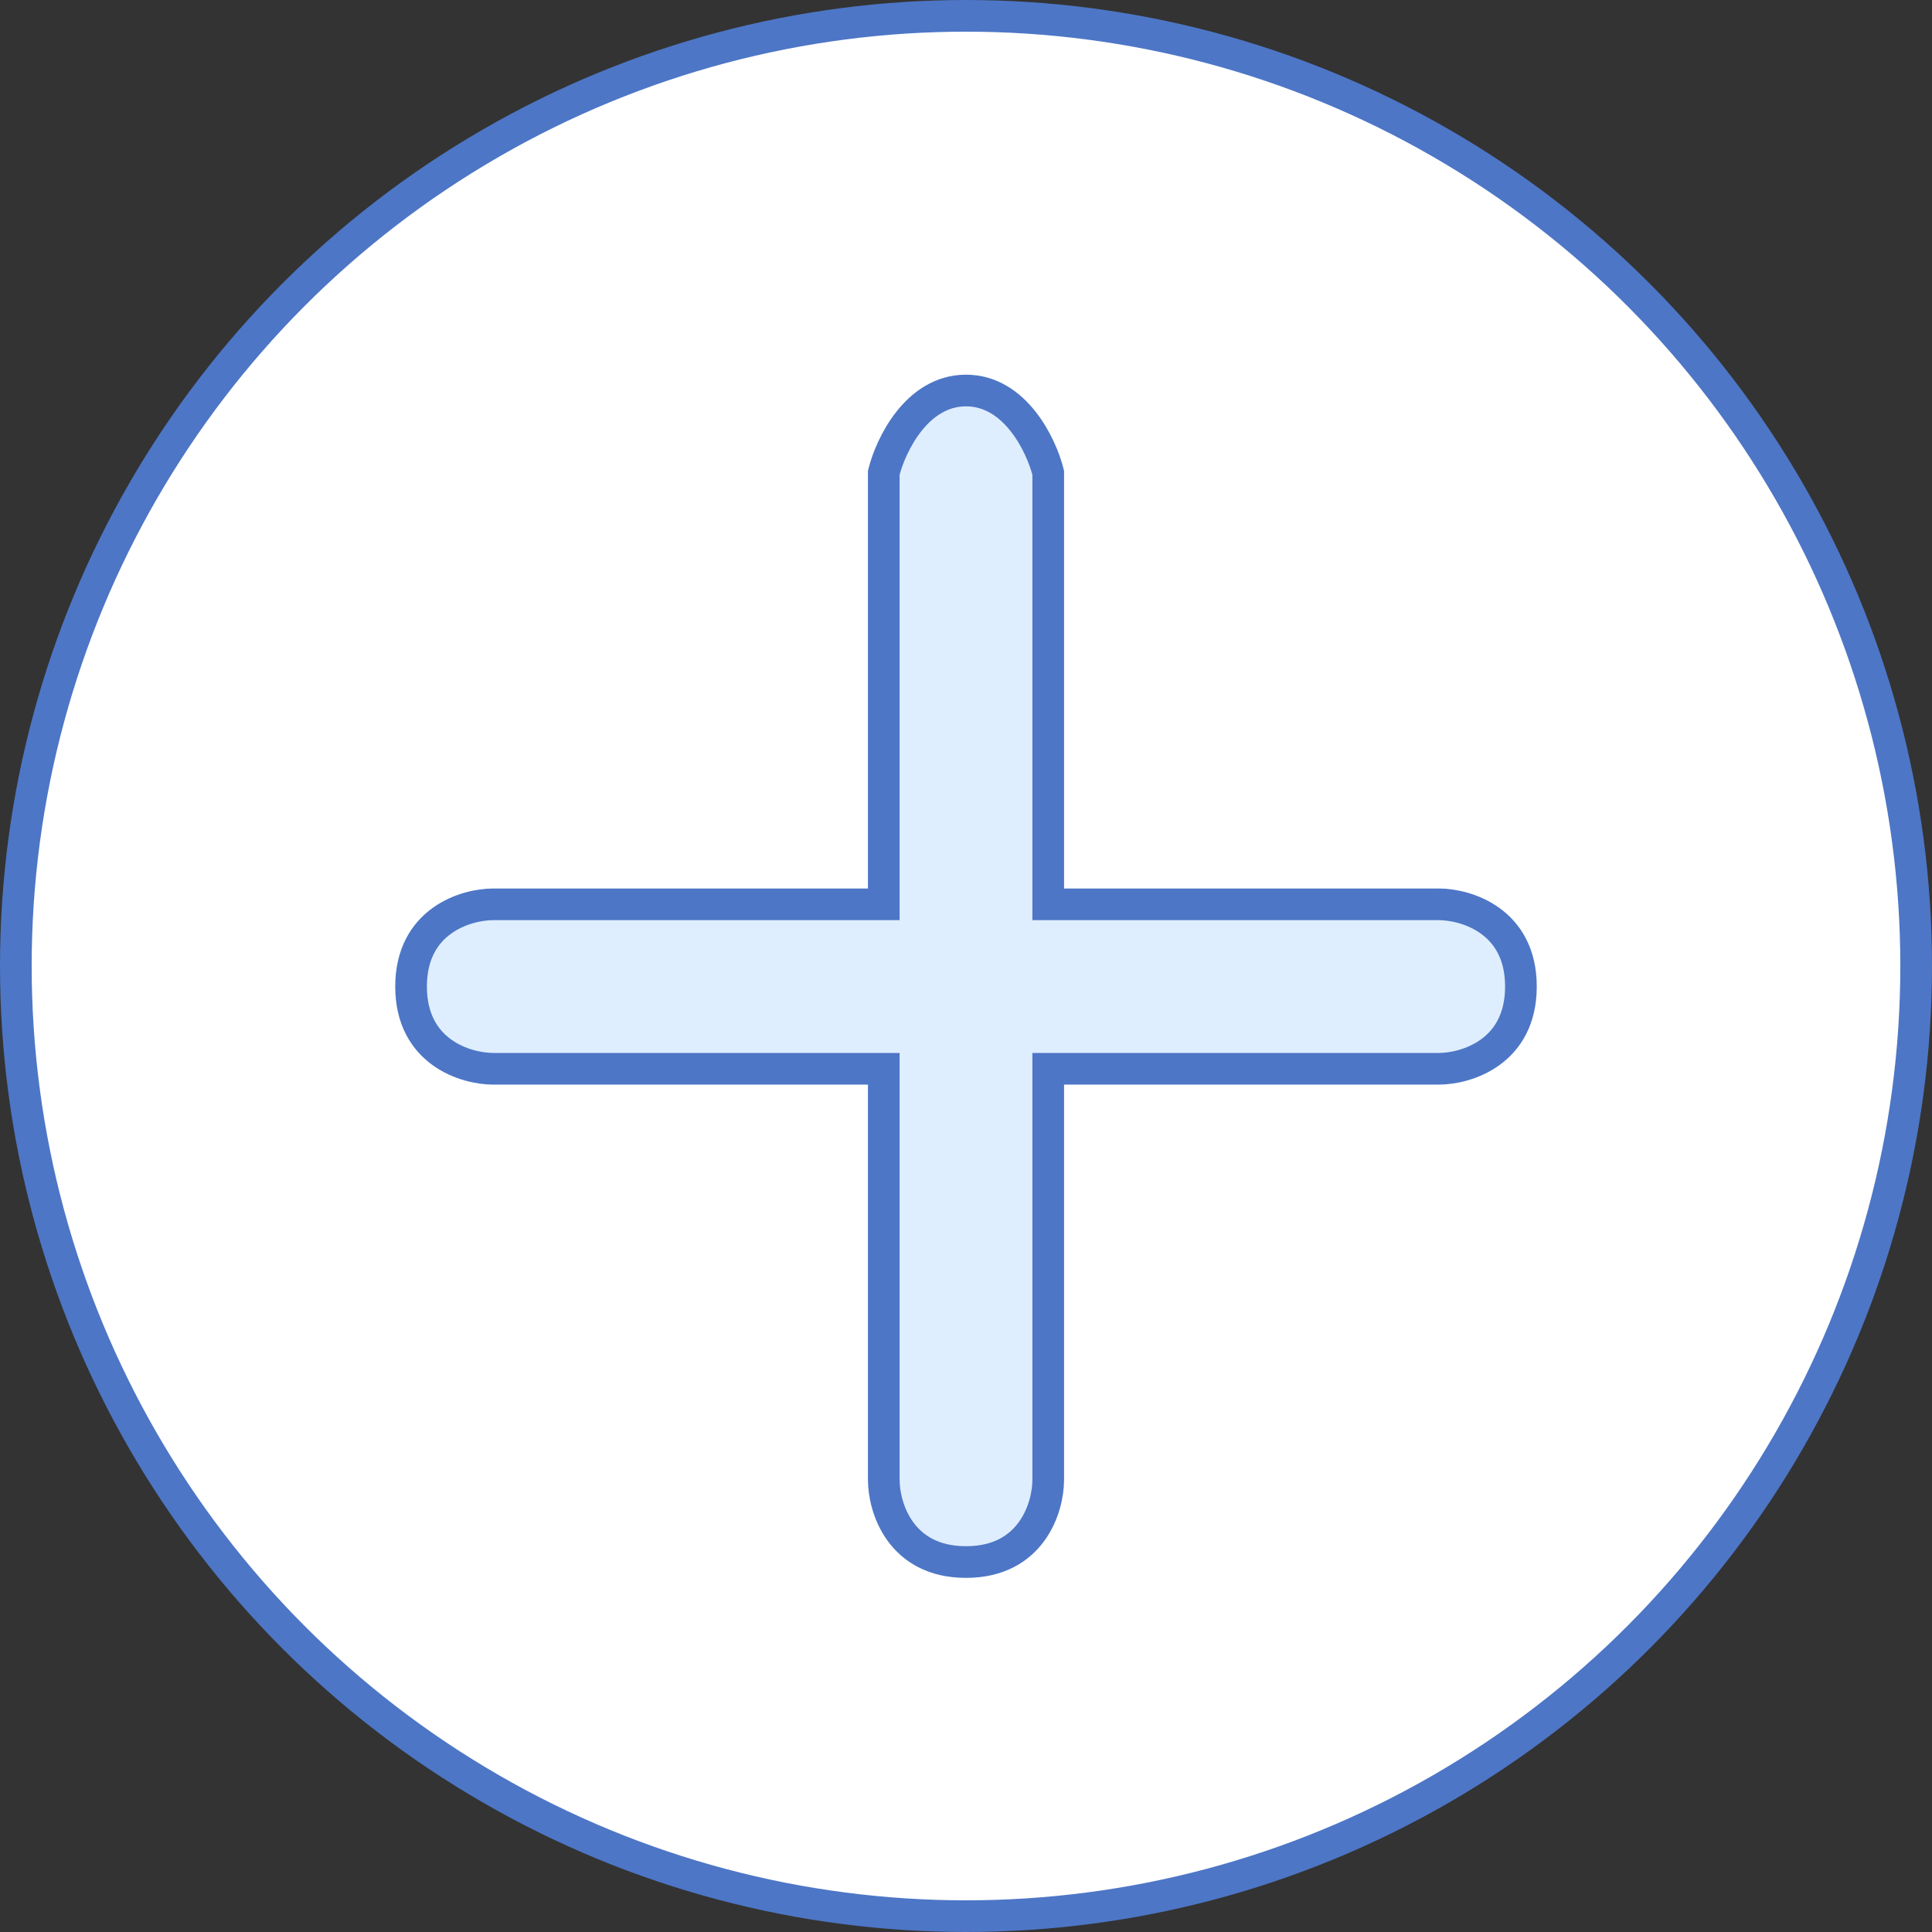
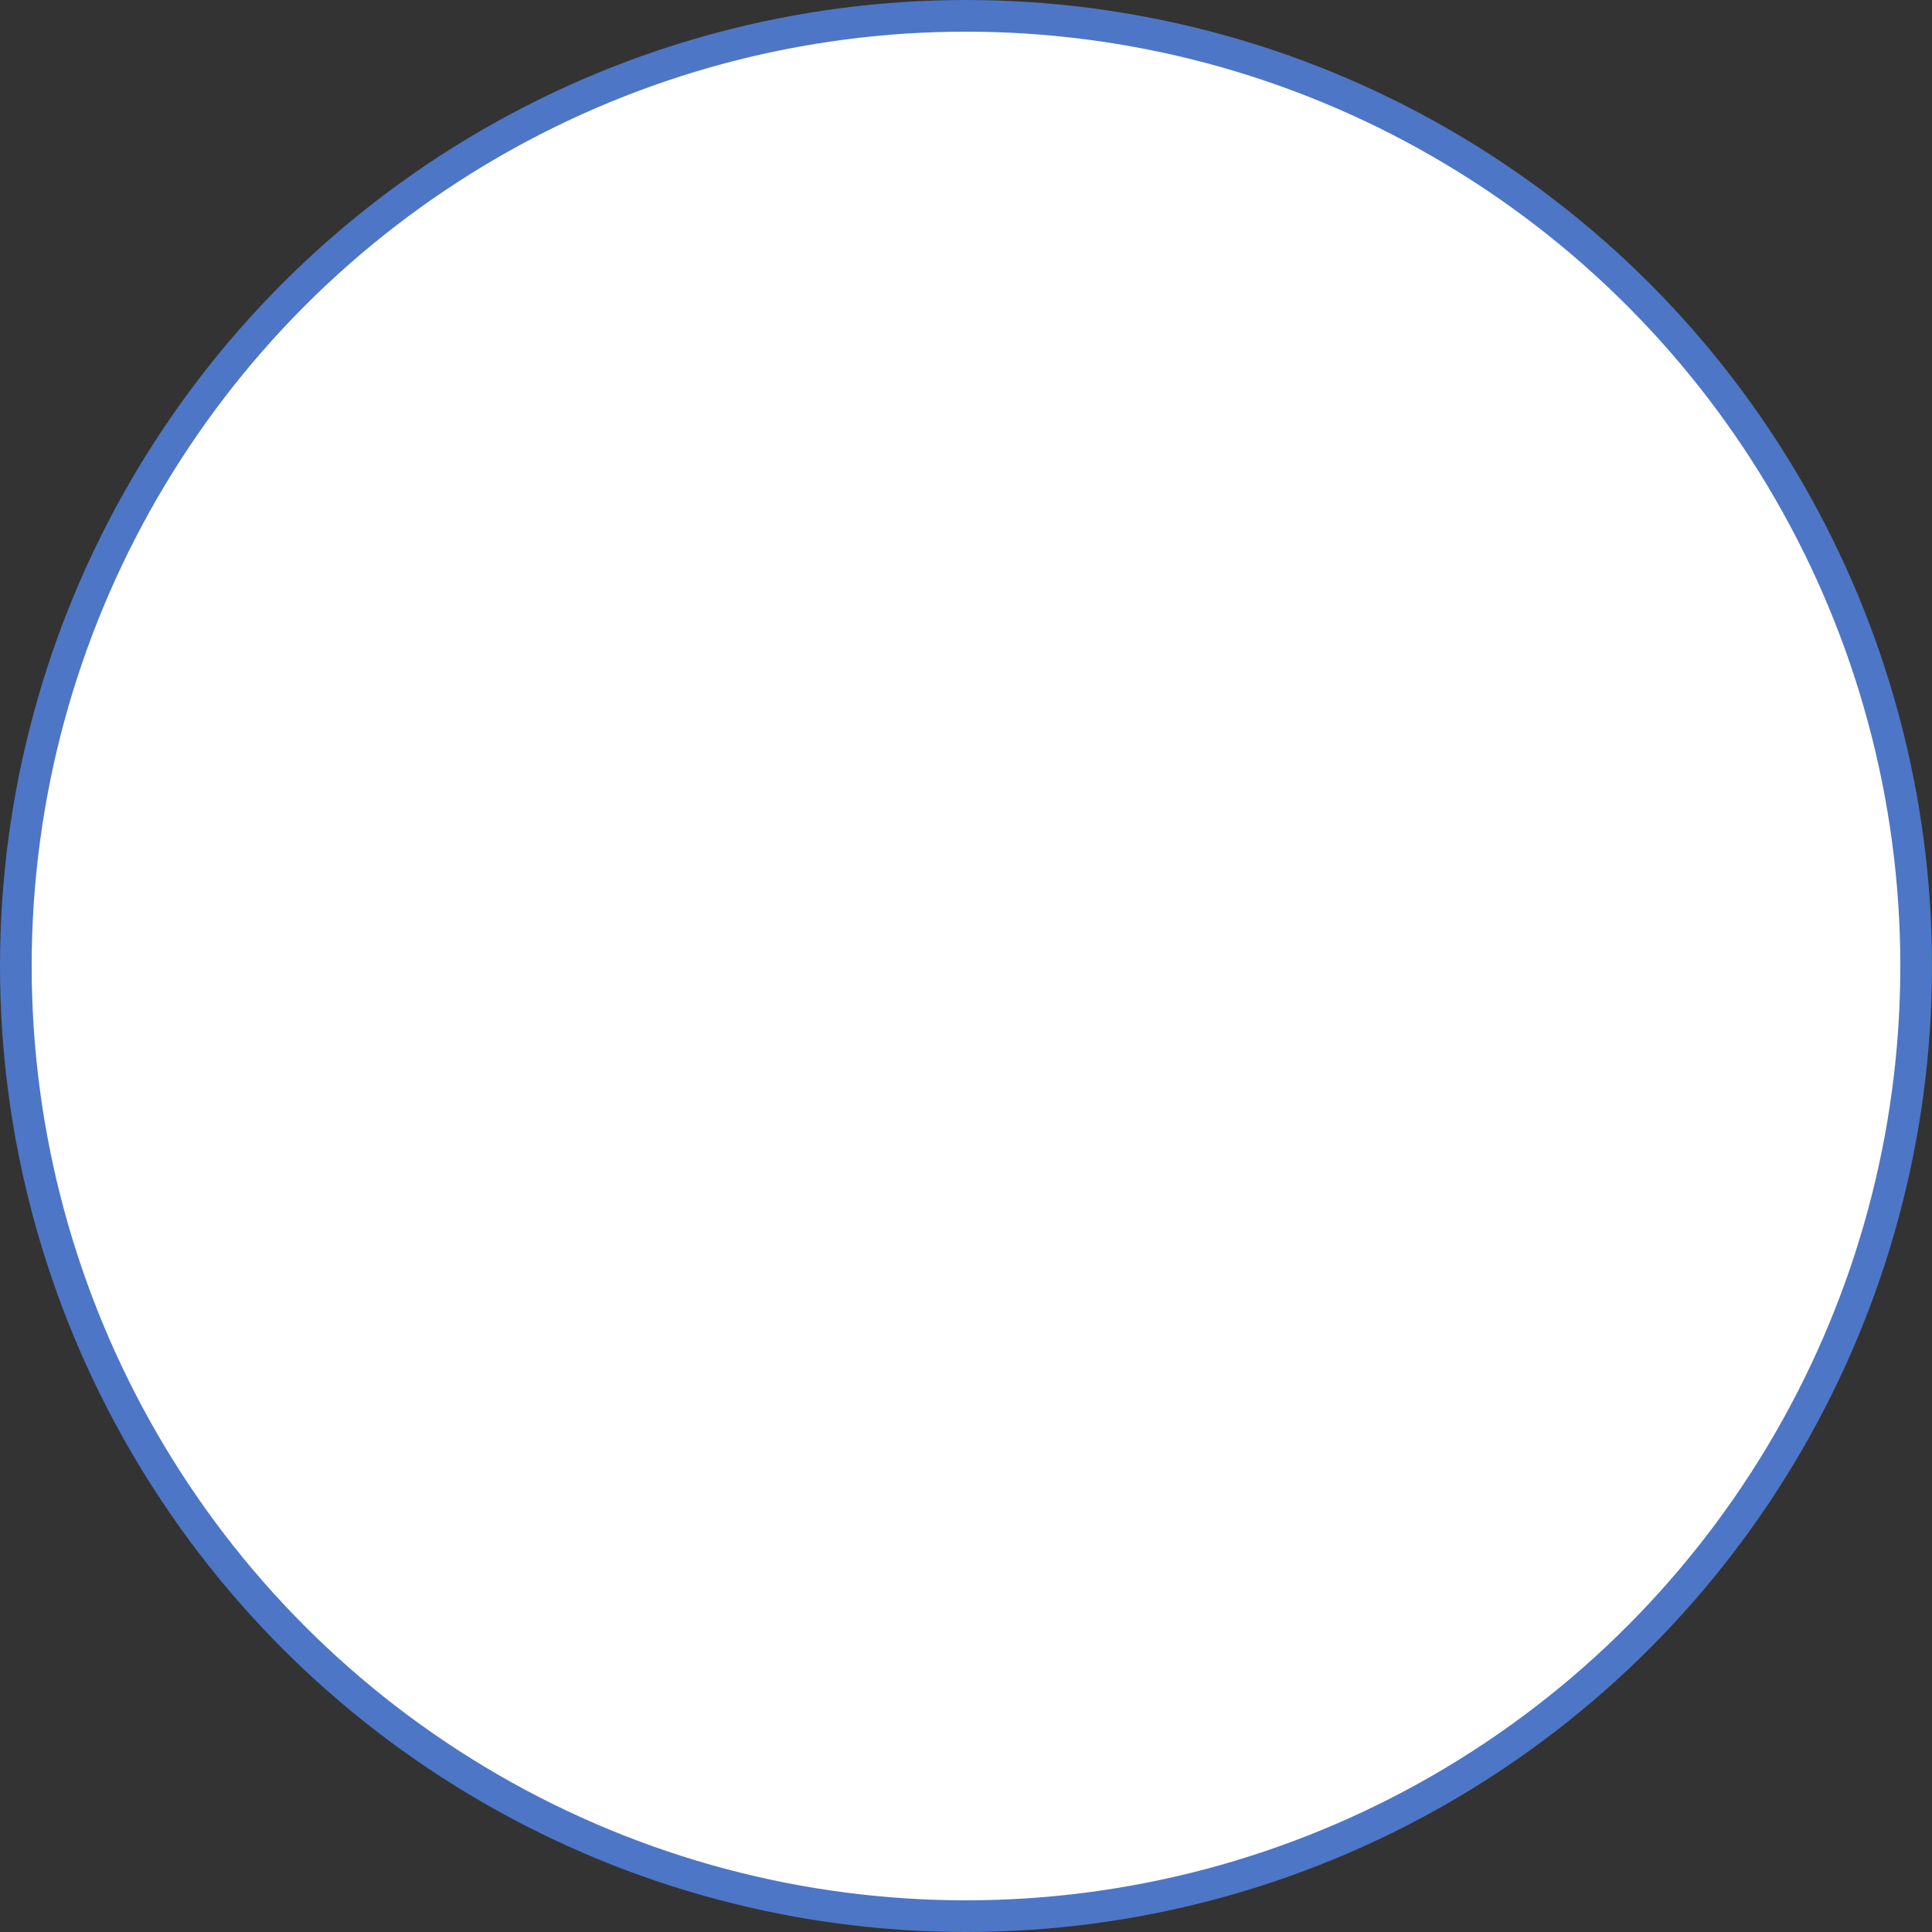
<svg xmlns="http://www.w3.org/2000/svg" width="61" height="61" viewBox="0 0 61 61" fill="none">
  <rect x="0" y="0" width="61" height="61" fill="#333333" stroke="none" />
  <circle cx="30.5" cy="30.5" r="30" fill="white" stroke="#4D76C6" />
-   <path d="M27.904 14.925V28.553H15.574C14.709 28.553 12.979 29.072 12.979 31.149C12.979 33.225 14.709 33.745 15.574 33.745H27.904V46.723C27.904 47.589 28.423 49.319 30.5 49.319C32.576 49.319 33.096 47.589 33.096 46.723V33.745H45.425C46.291 33.745 48.021 33.225 48.021 31.149C48.021 29.072 46.291 28.553 45.425 28.553H33.096V14.925C32.879 14.06 32.057 12.33 30.5 12.33C28.942 12.33 28.12 14.06 27.904 14.925Z" fill="#DFEEFF" stroke="#4D76C6" />
</svg>